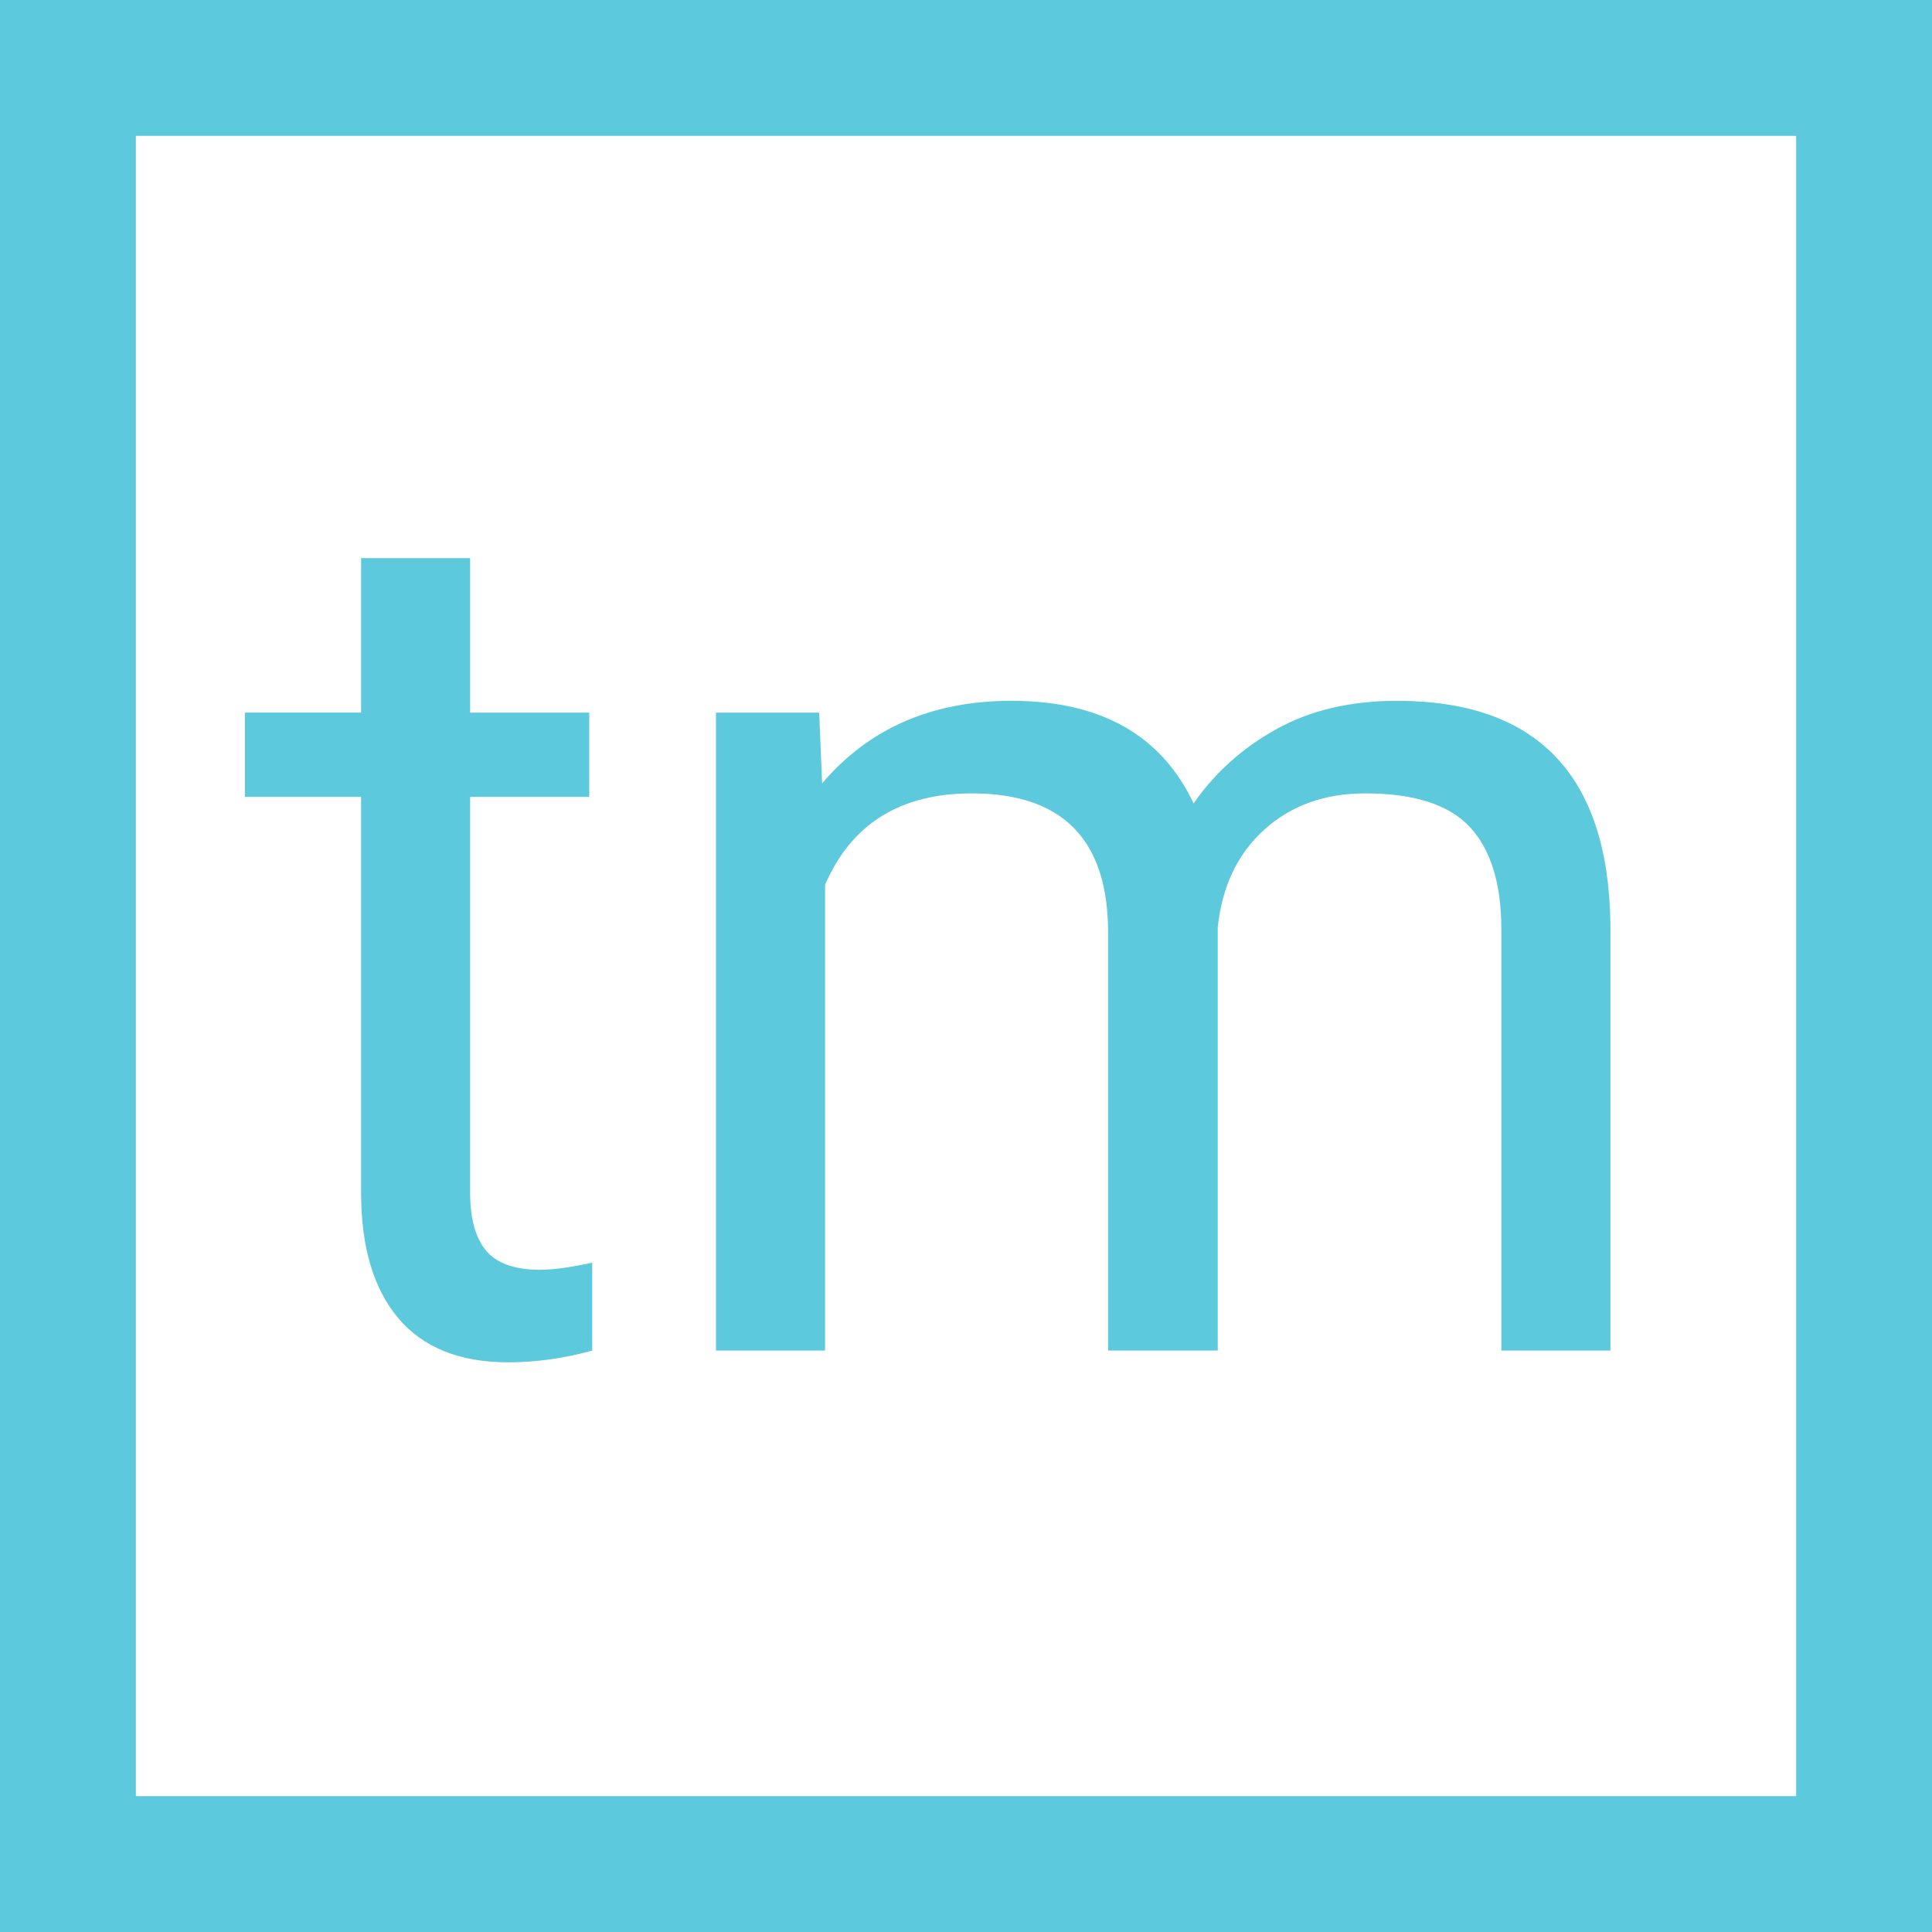
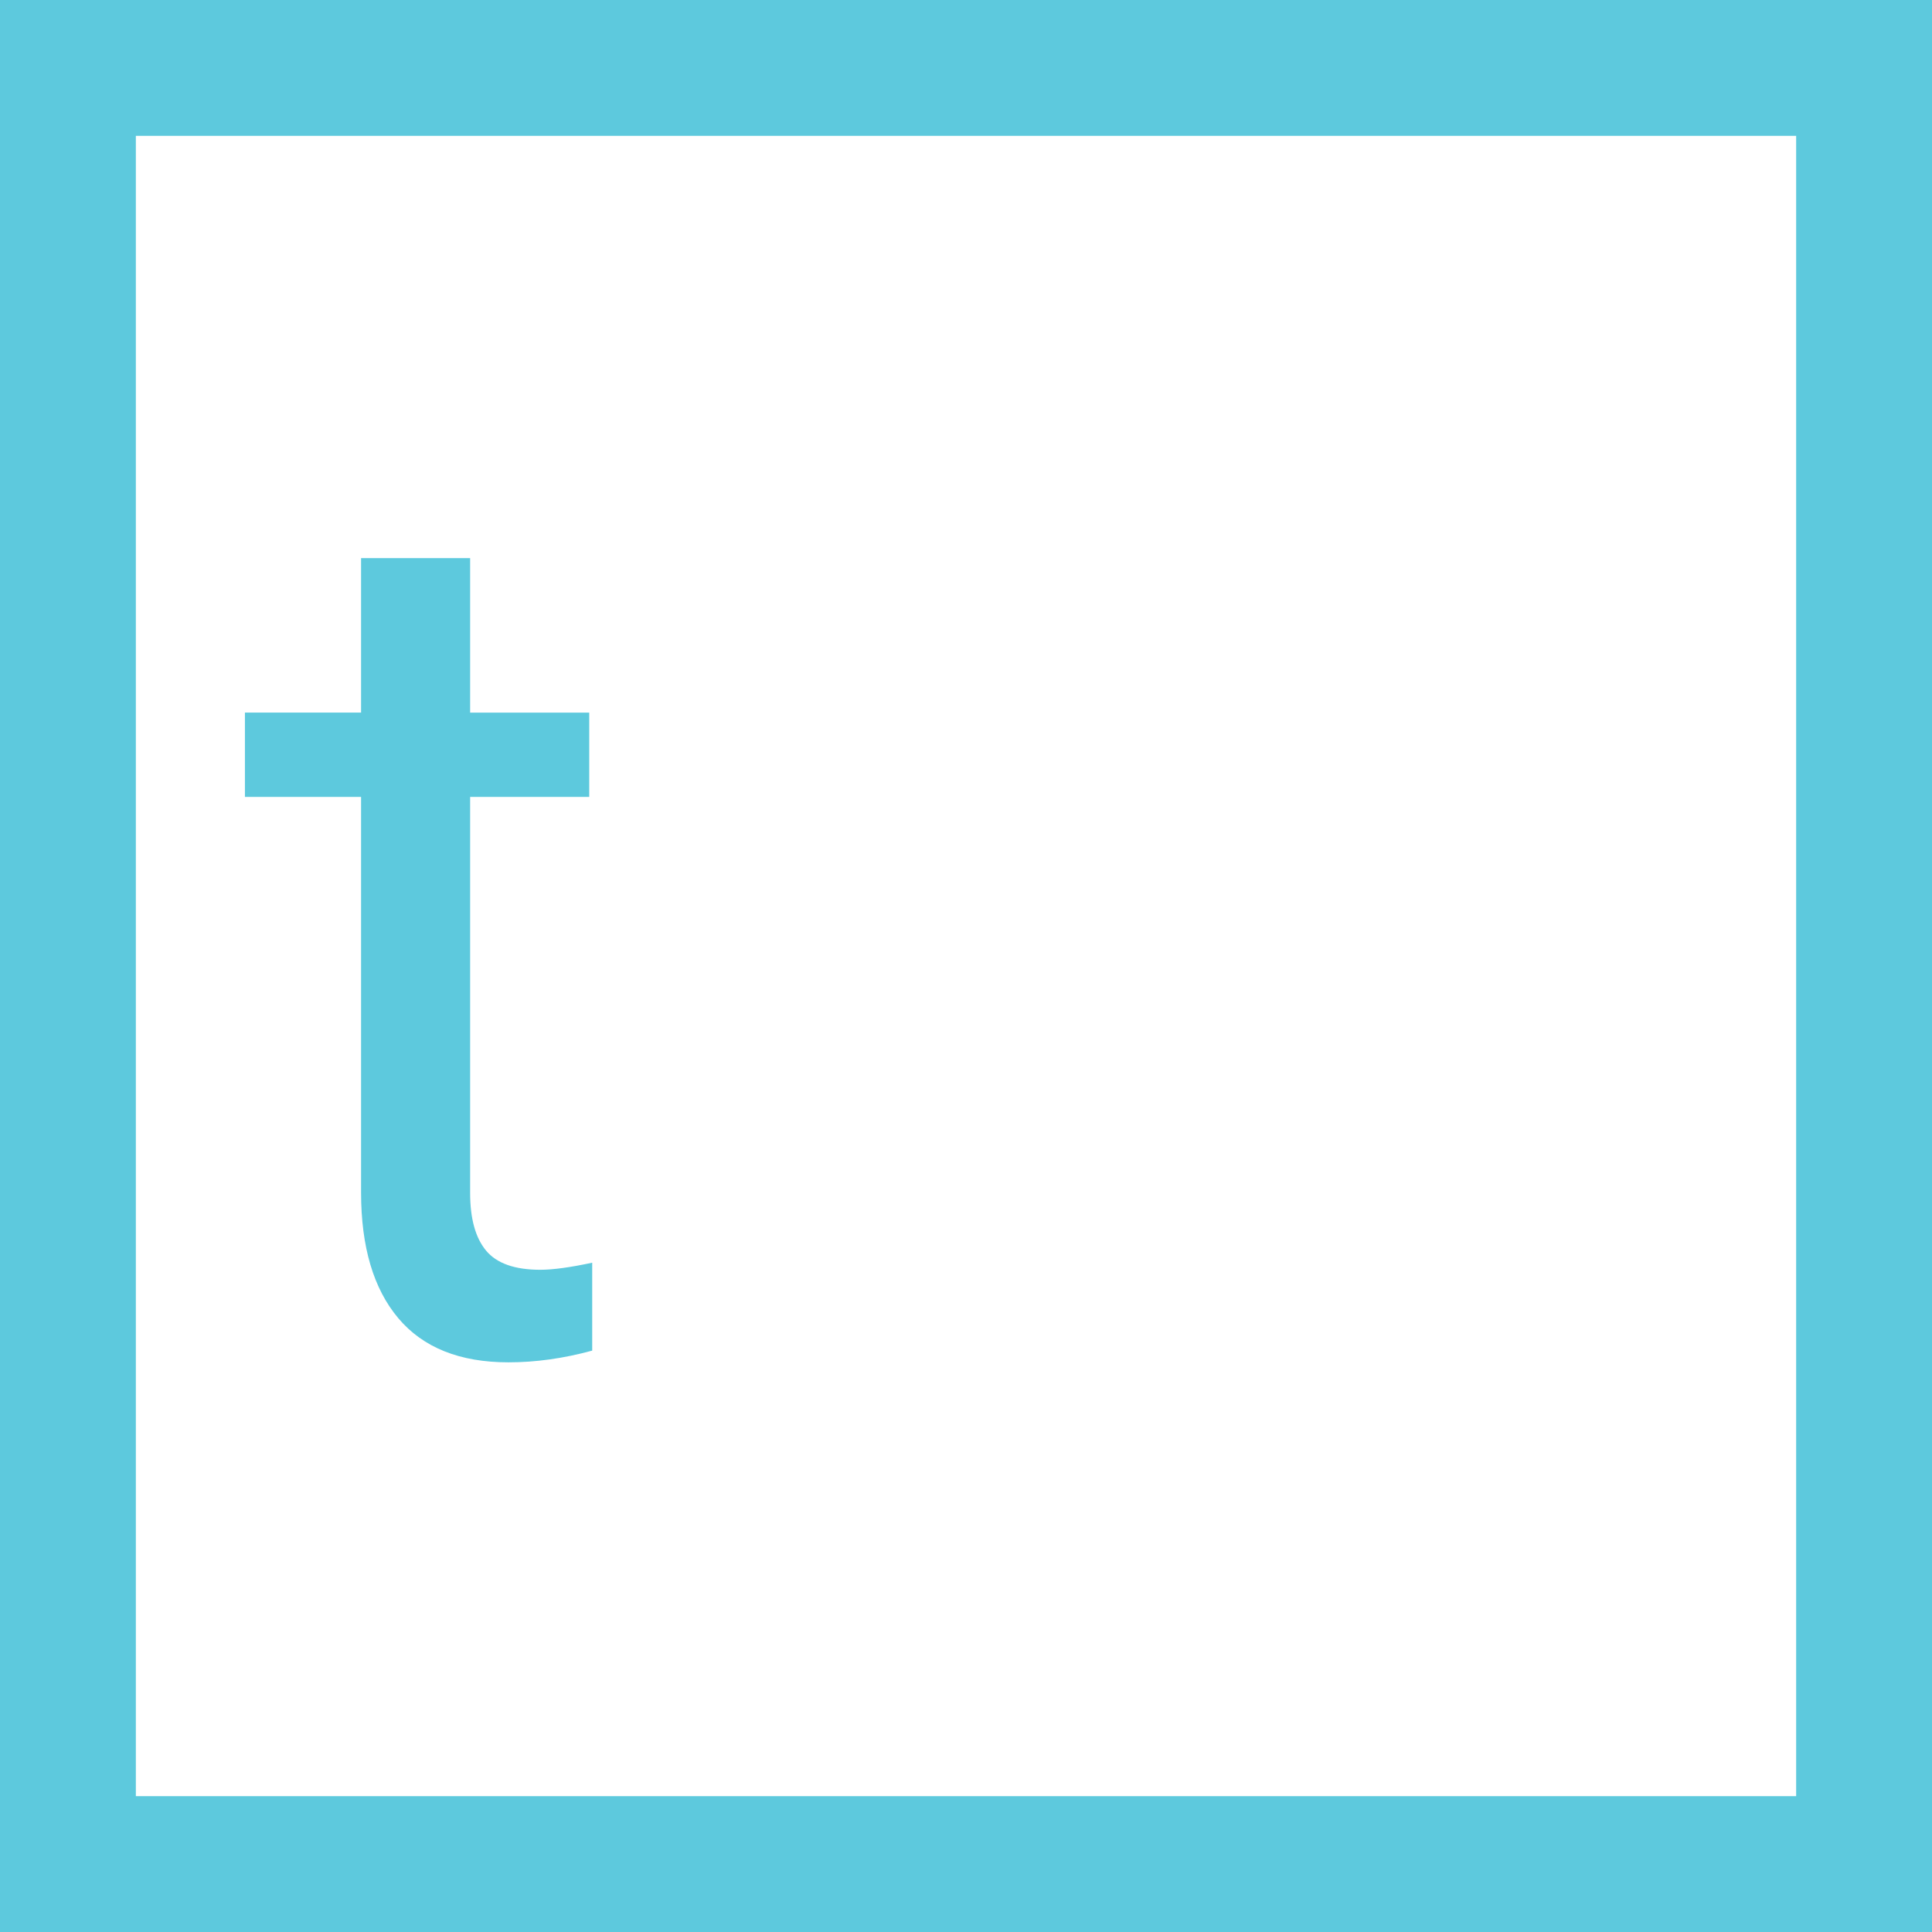
<svg xmlns="http://www.w3.org/2000/svg" id="a" width="128" height="128" viewBox="0 0 128 128">
  <defs>
    <style>.b{fill:#5dc9dd;}</style>
  </defs>
  <path class="b" d="M31.148,36.978v10.234h7.891v5.586h-7.891v26.244c0,1.694.352,2.966,1.055,3.813.703.847,1.9,1.271,3.594,1.271.833,0,1.979-.156,3.438-.469v5.825c-1.901.518-3.75.776-5.547.776-3.229,0-5.664-.977-7.305-2.93s-2.461-4.727-2.461-8.32v-26.211h-7.695v-5.586h7.695v-10.234h7.227Z" />
-   <path class="b" d="M54.273,47.212l.195,4.688c3.1-3.646,7.279-5.469,12.54-5.469,5.912,0,9.936,2.266,12.07,6.797,1.406-2.031,3.236-3.672,5.488-4.922s4.916-1.875,7.988-1.875c9.271,0,13.984,4.909,14.141,14.727v28.32h-7.227v-27.891c0-3.021-.689-5.279-2.07-6.777-1.381-1.497-3.697-2.246-6.953-2.246-2.682,0-4.908.801-6.68,2.402s-2.799,3.757-3.086,6.465v28.047h-7.266v-27.695c0-6.146-3.008-9.219-9.024-9.219-4.74,0-7.982,2.019-9.727,6.055v30.859h-7.226v-42.266h6.835Z" />
  <path class="b" d="M119,9v110H9V9h110M128,0H0v128h128V0h0Z" />
</svg>